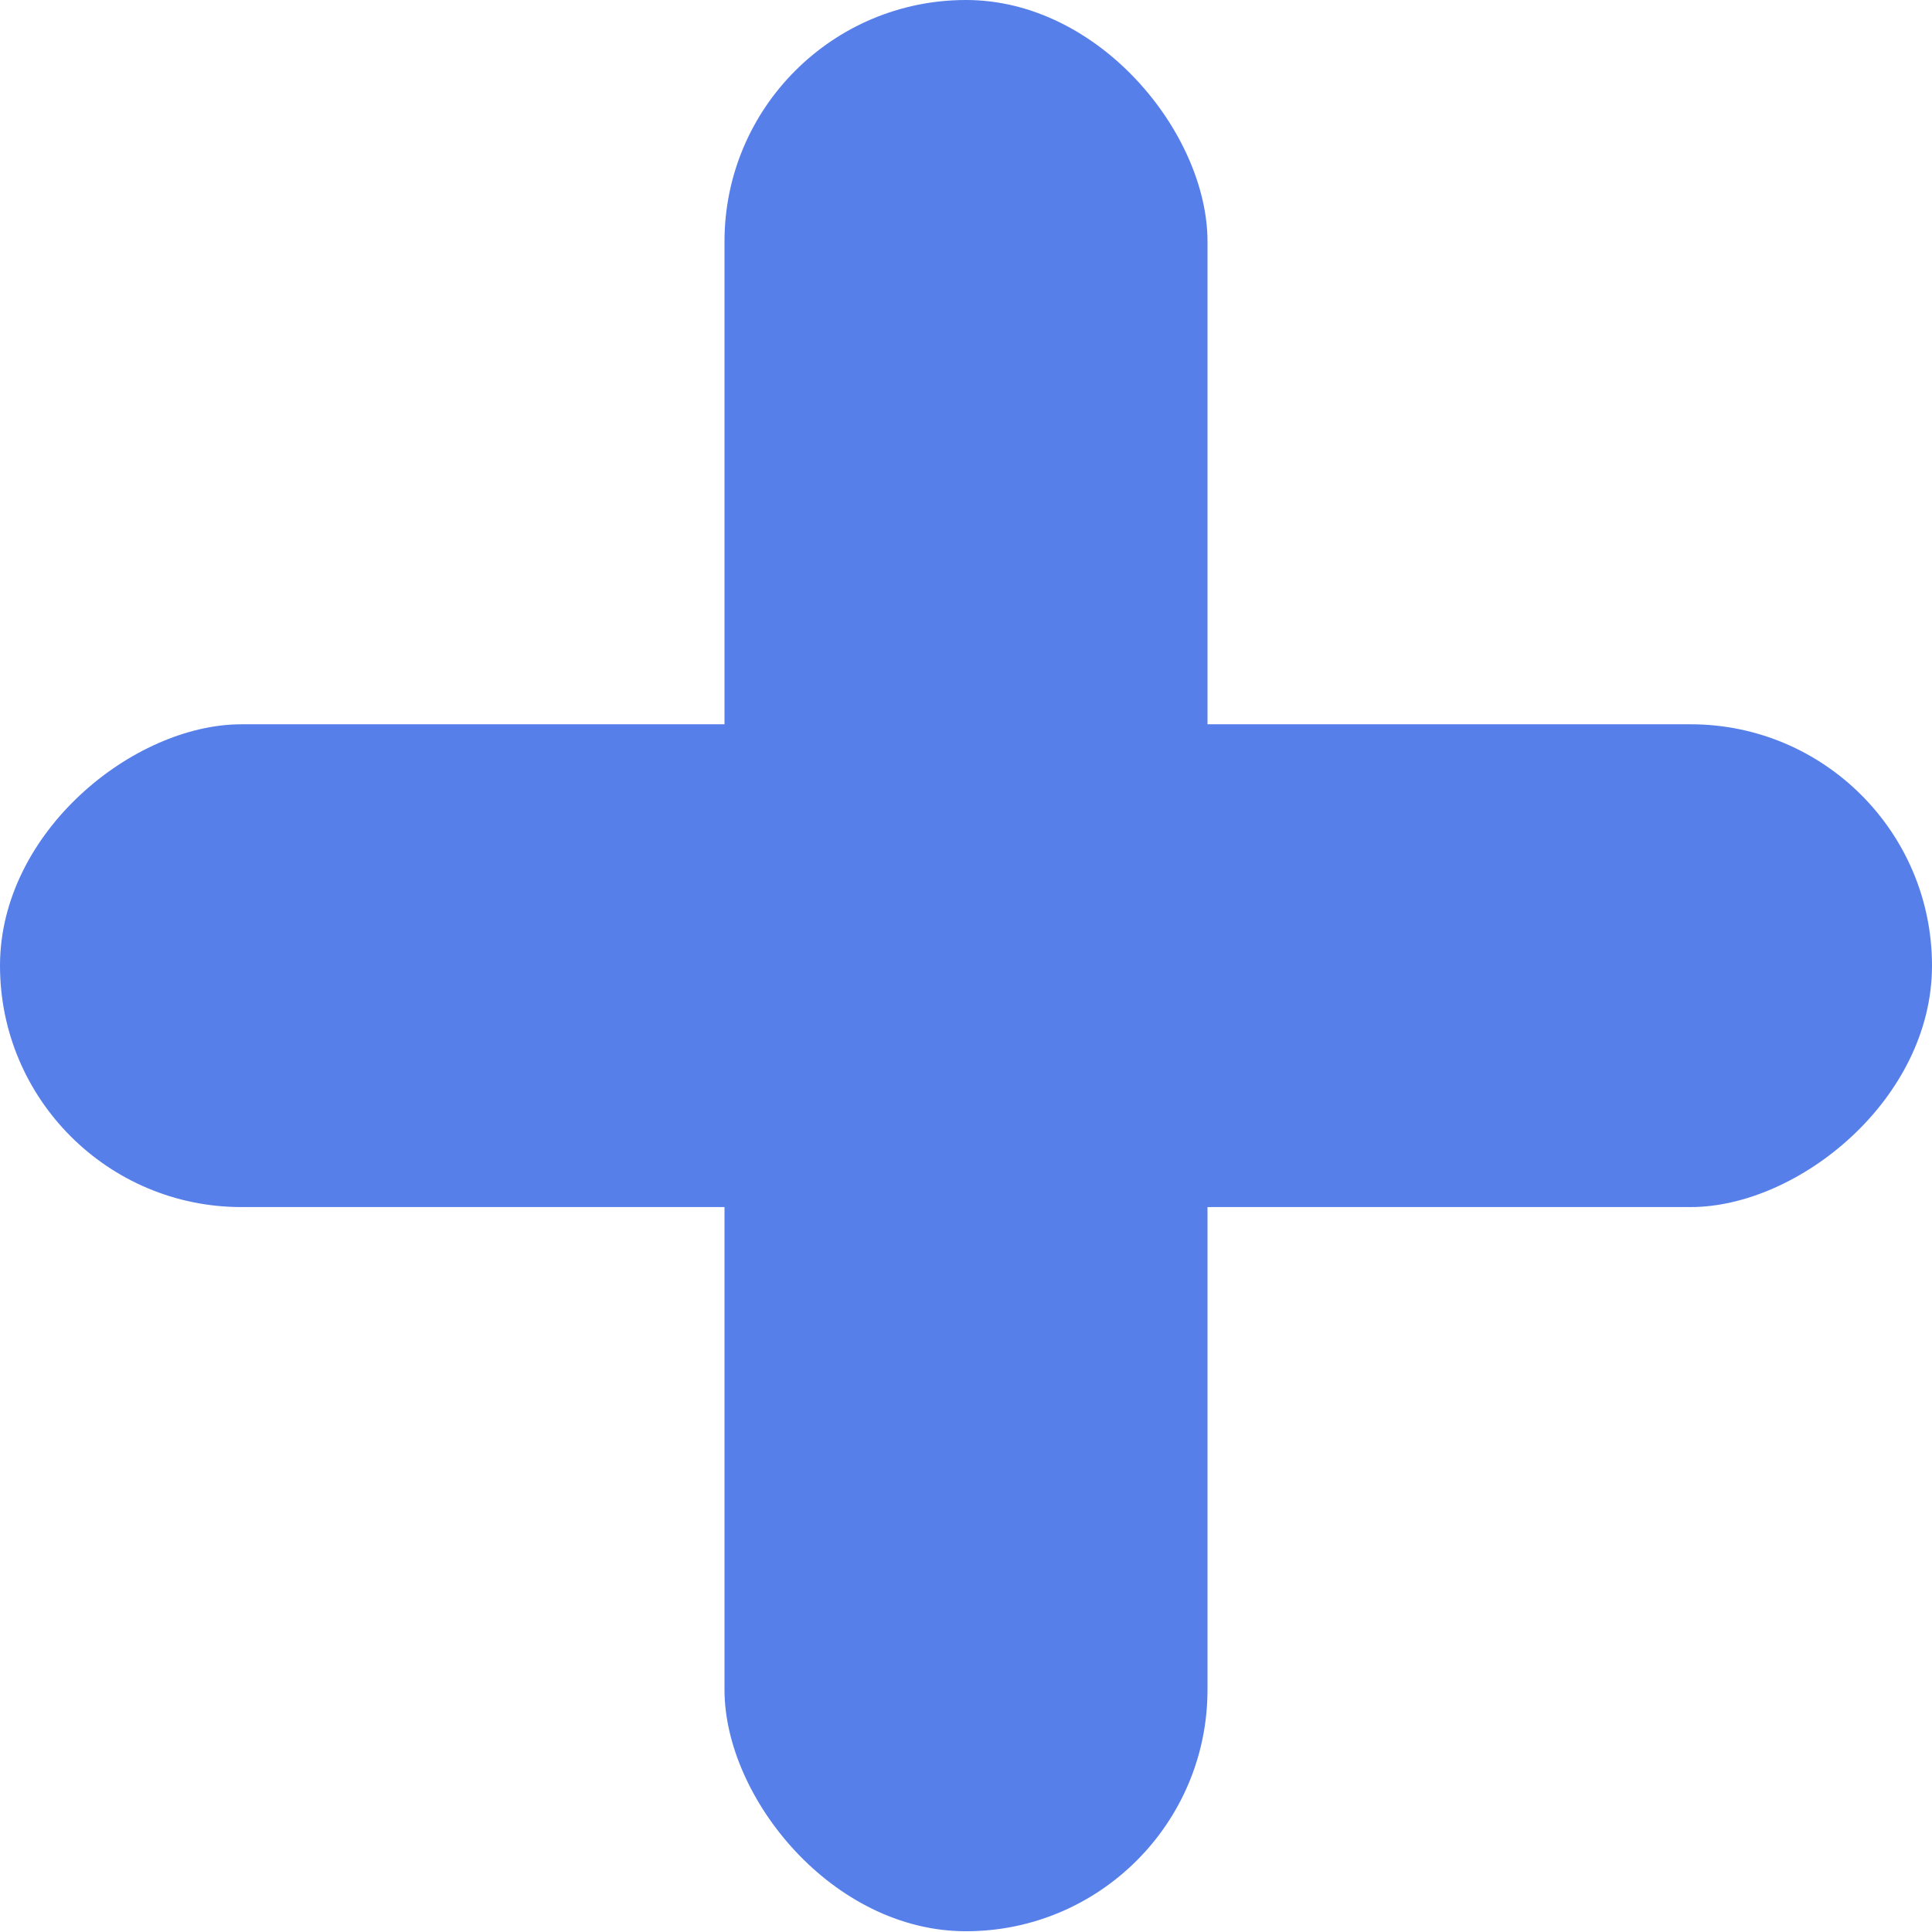
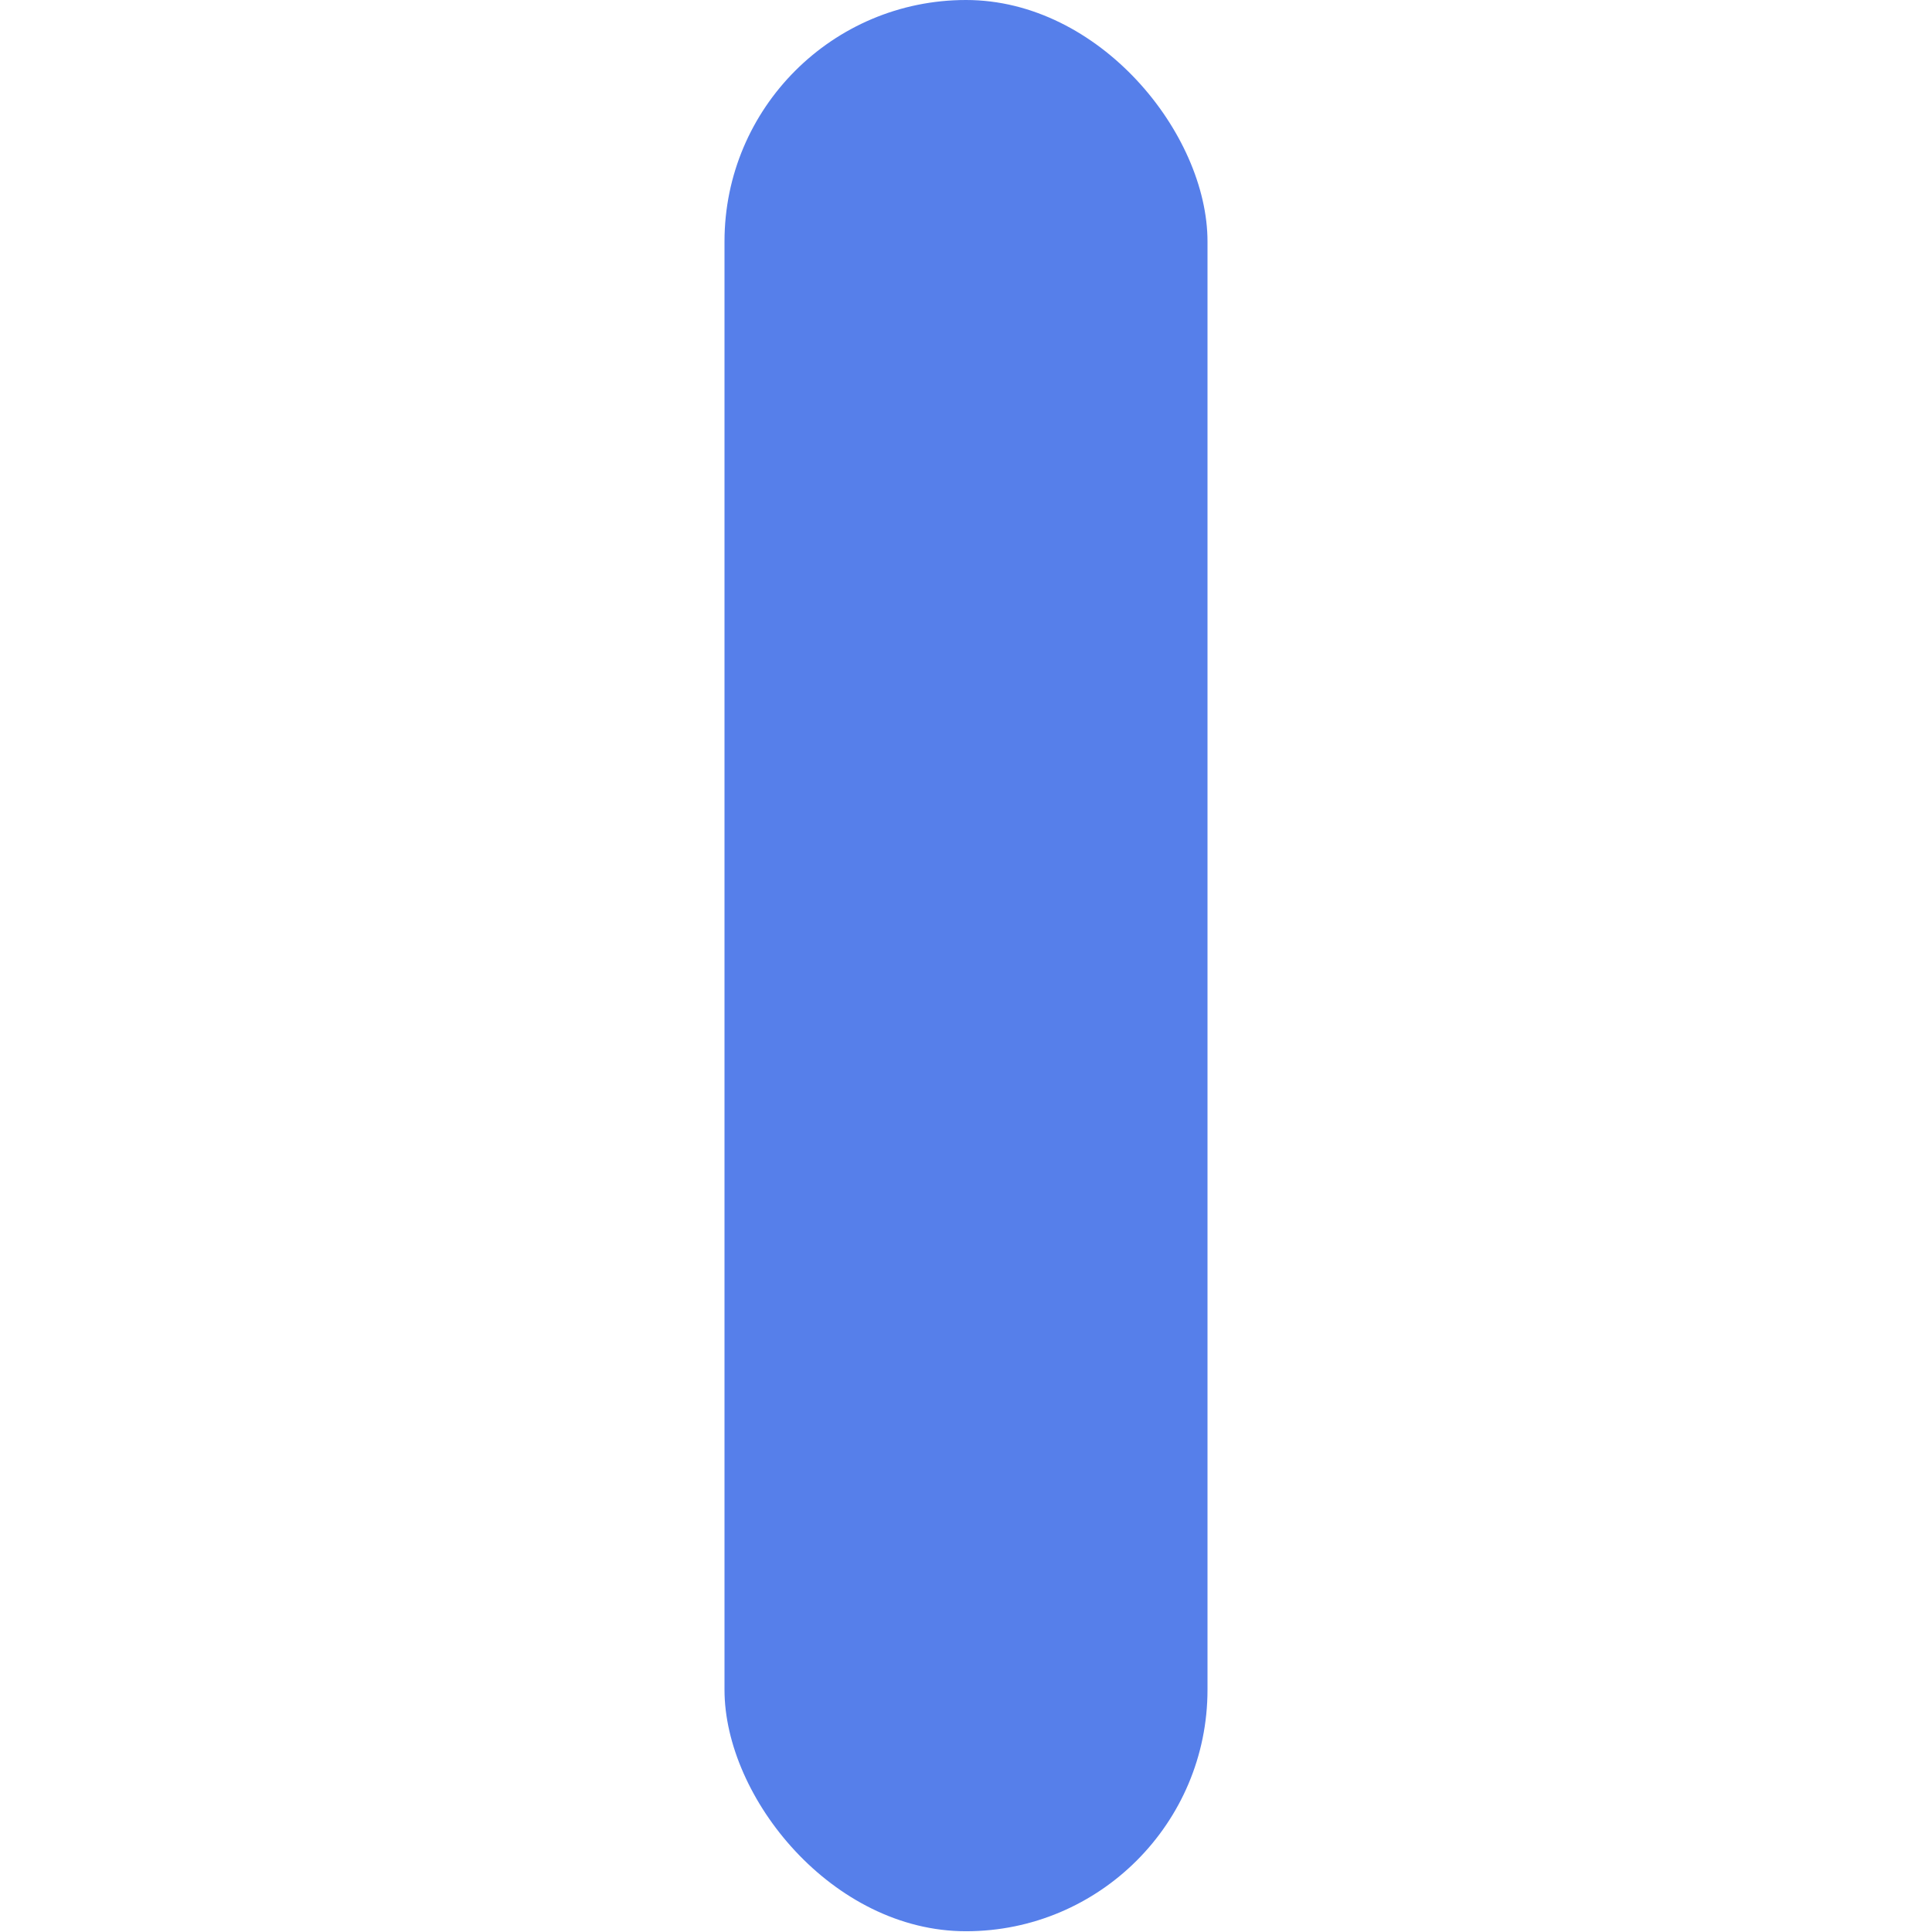
<svg xmlns="http://www.w3.org/2000/svg" width="18" height="18" viewBox="0 0 18 18" fill="none">
  <rect x="6.75" width="4.5" height="17.993" rx="2.25" fill="#567FEA" />
-   <rect y="11.246" width="4.498" height="18" rx="2.249" transform="rotate(-90 0 11.246)" fill="#567FEA" />
</svg>